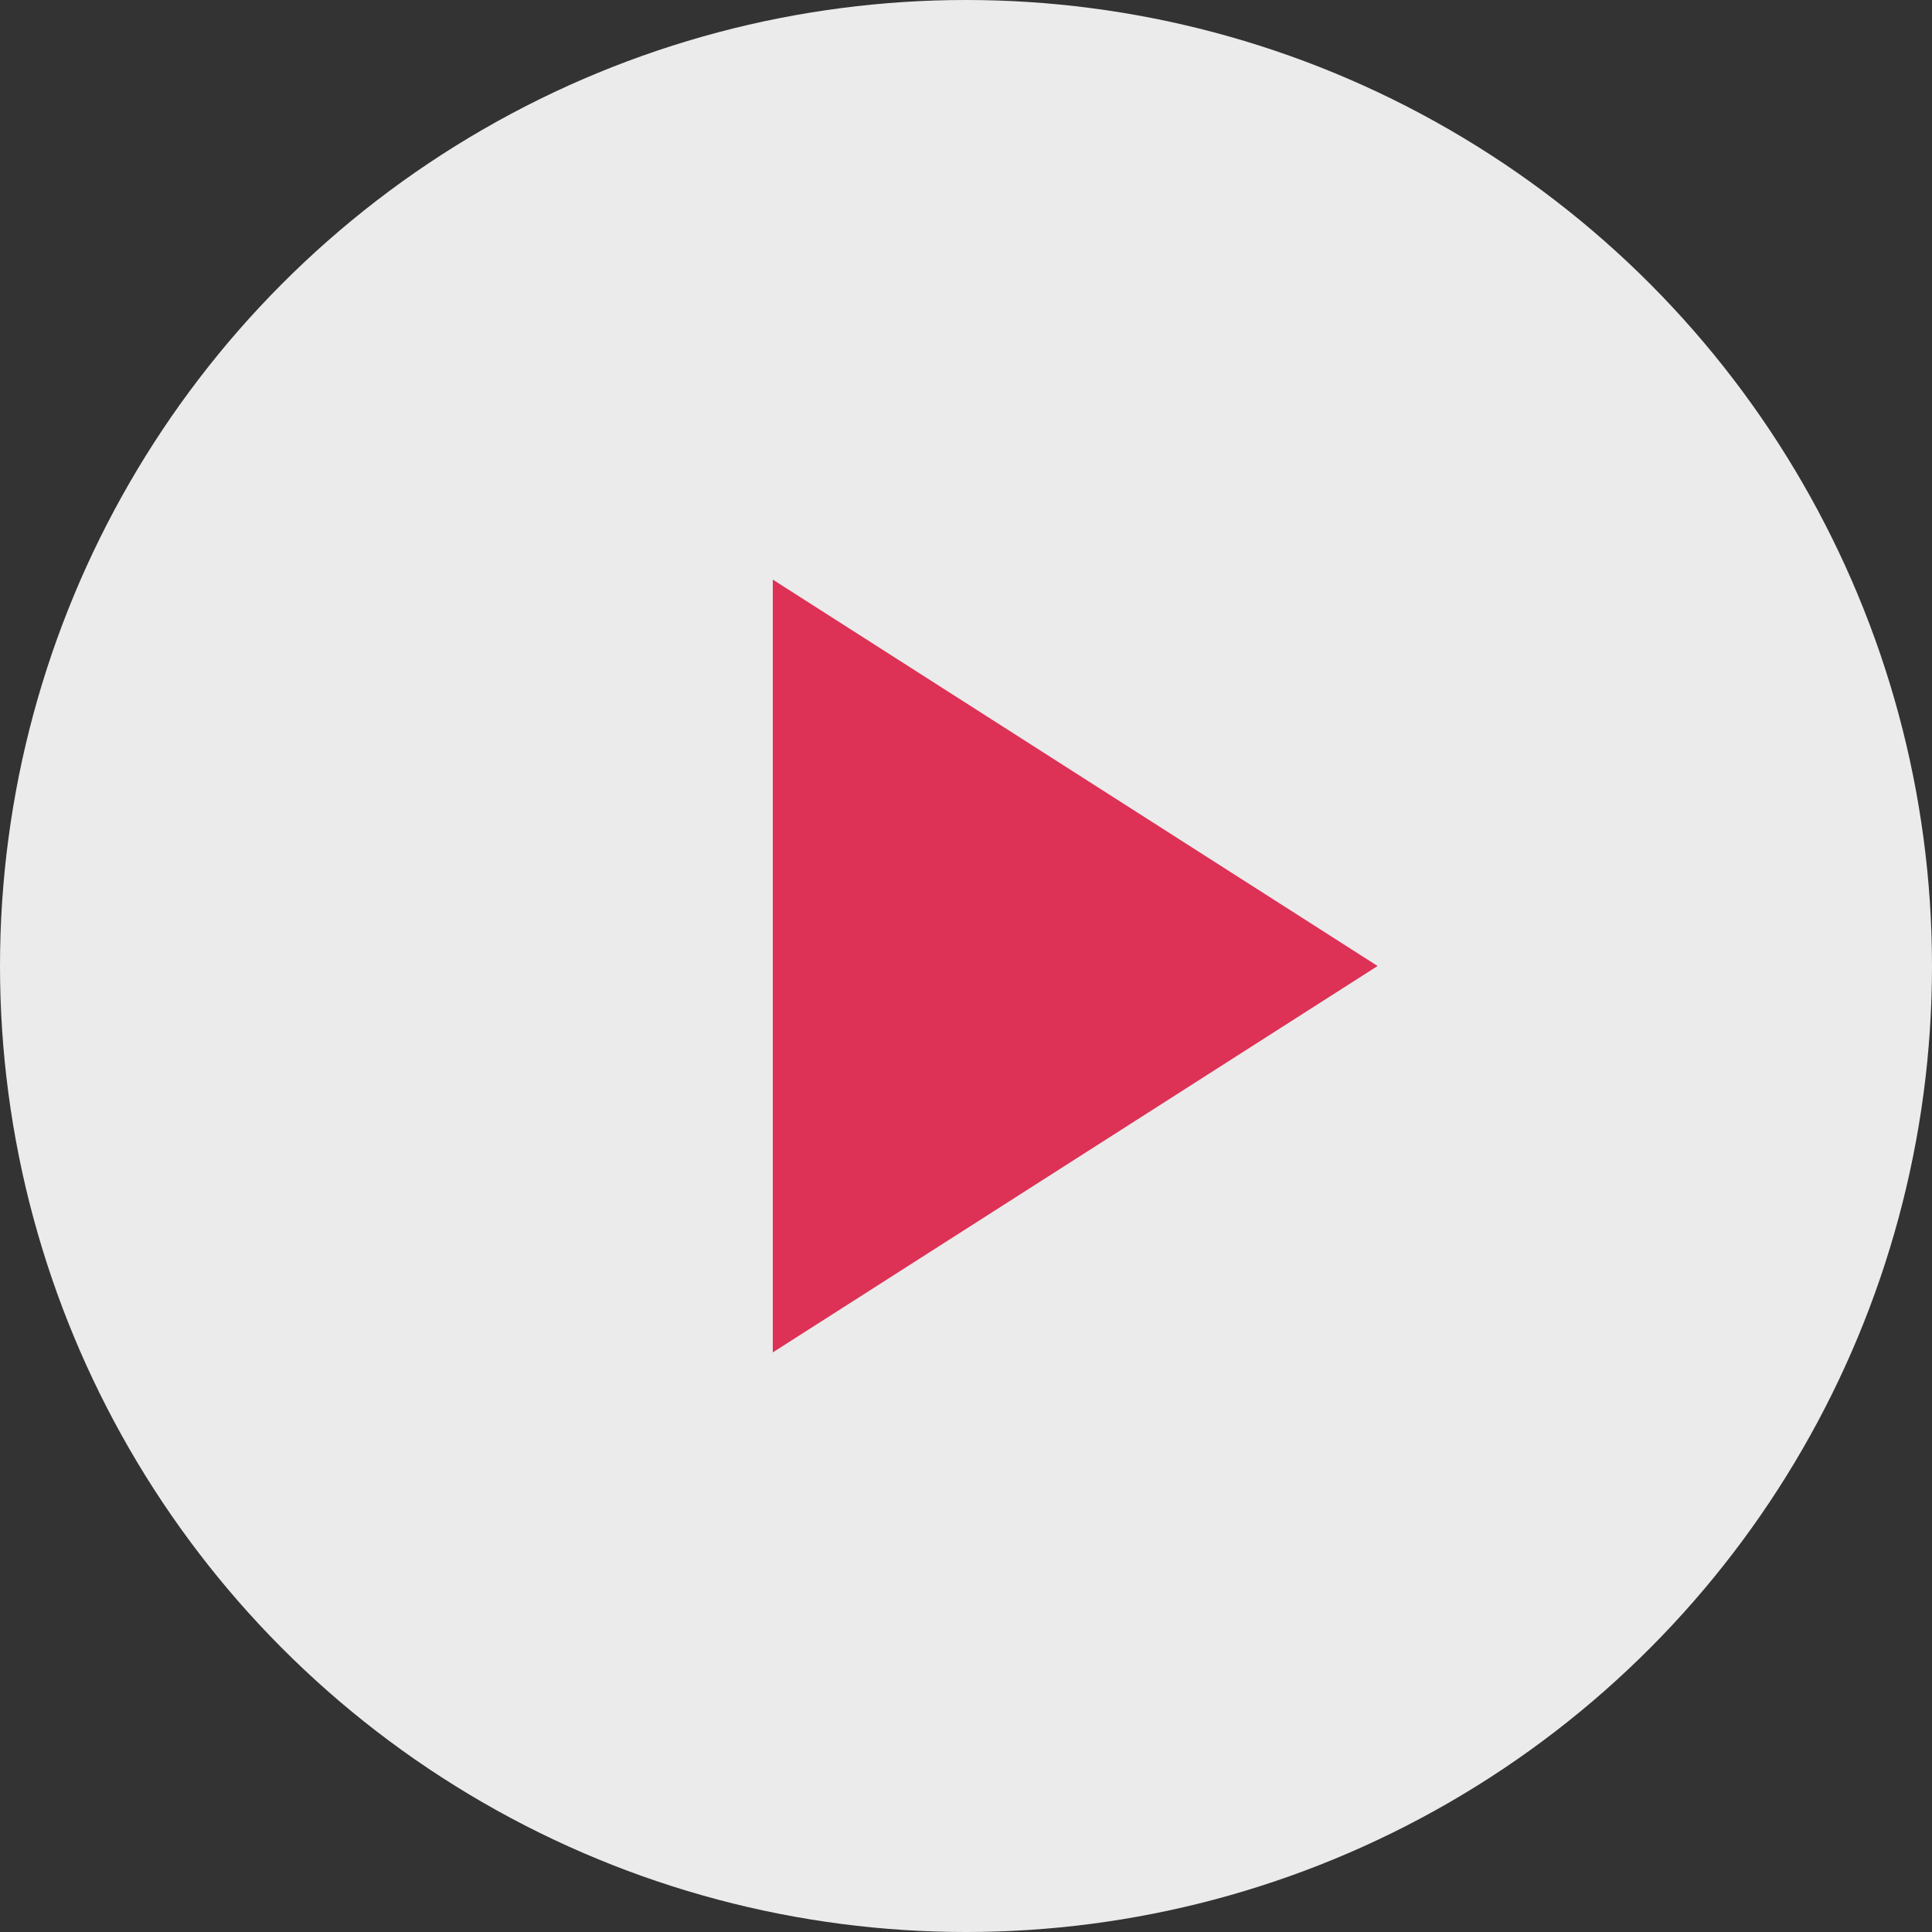
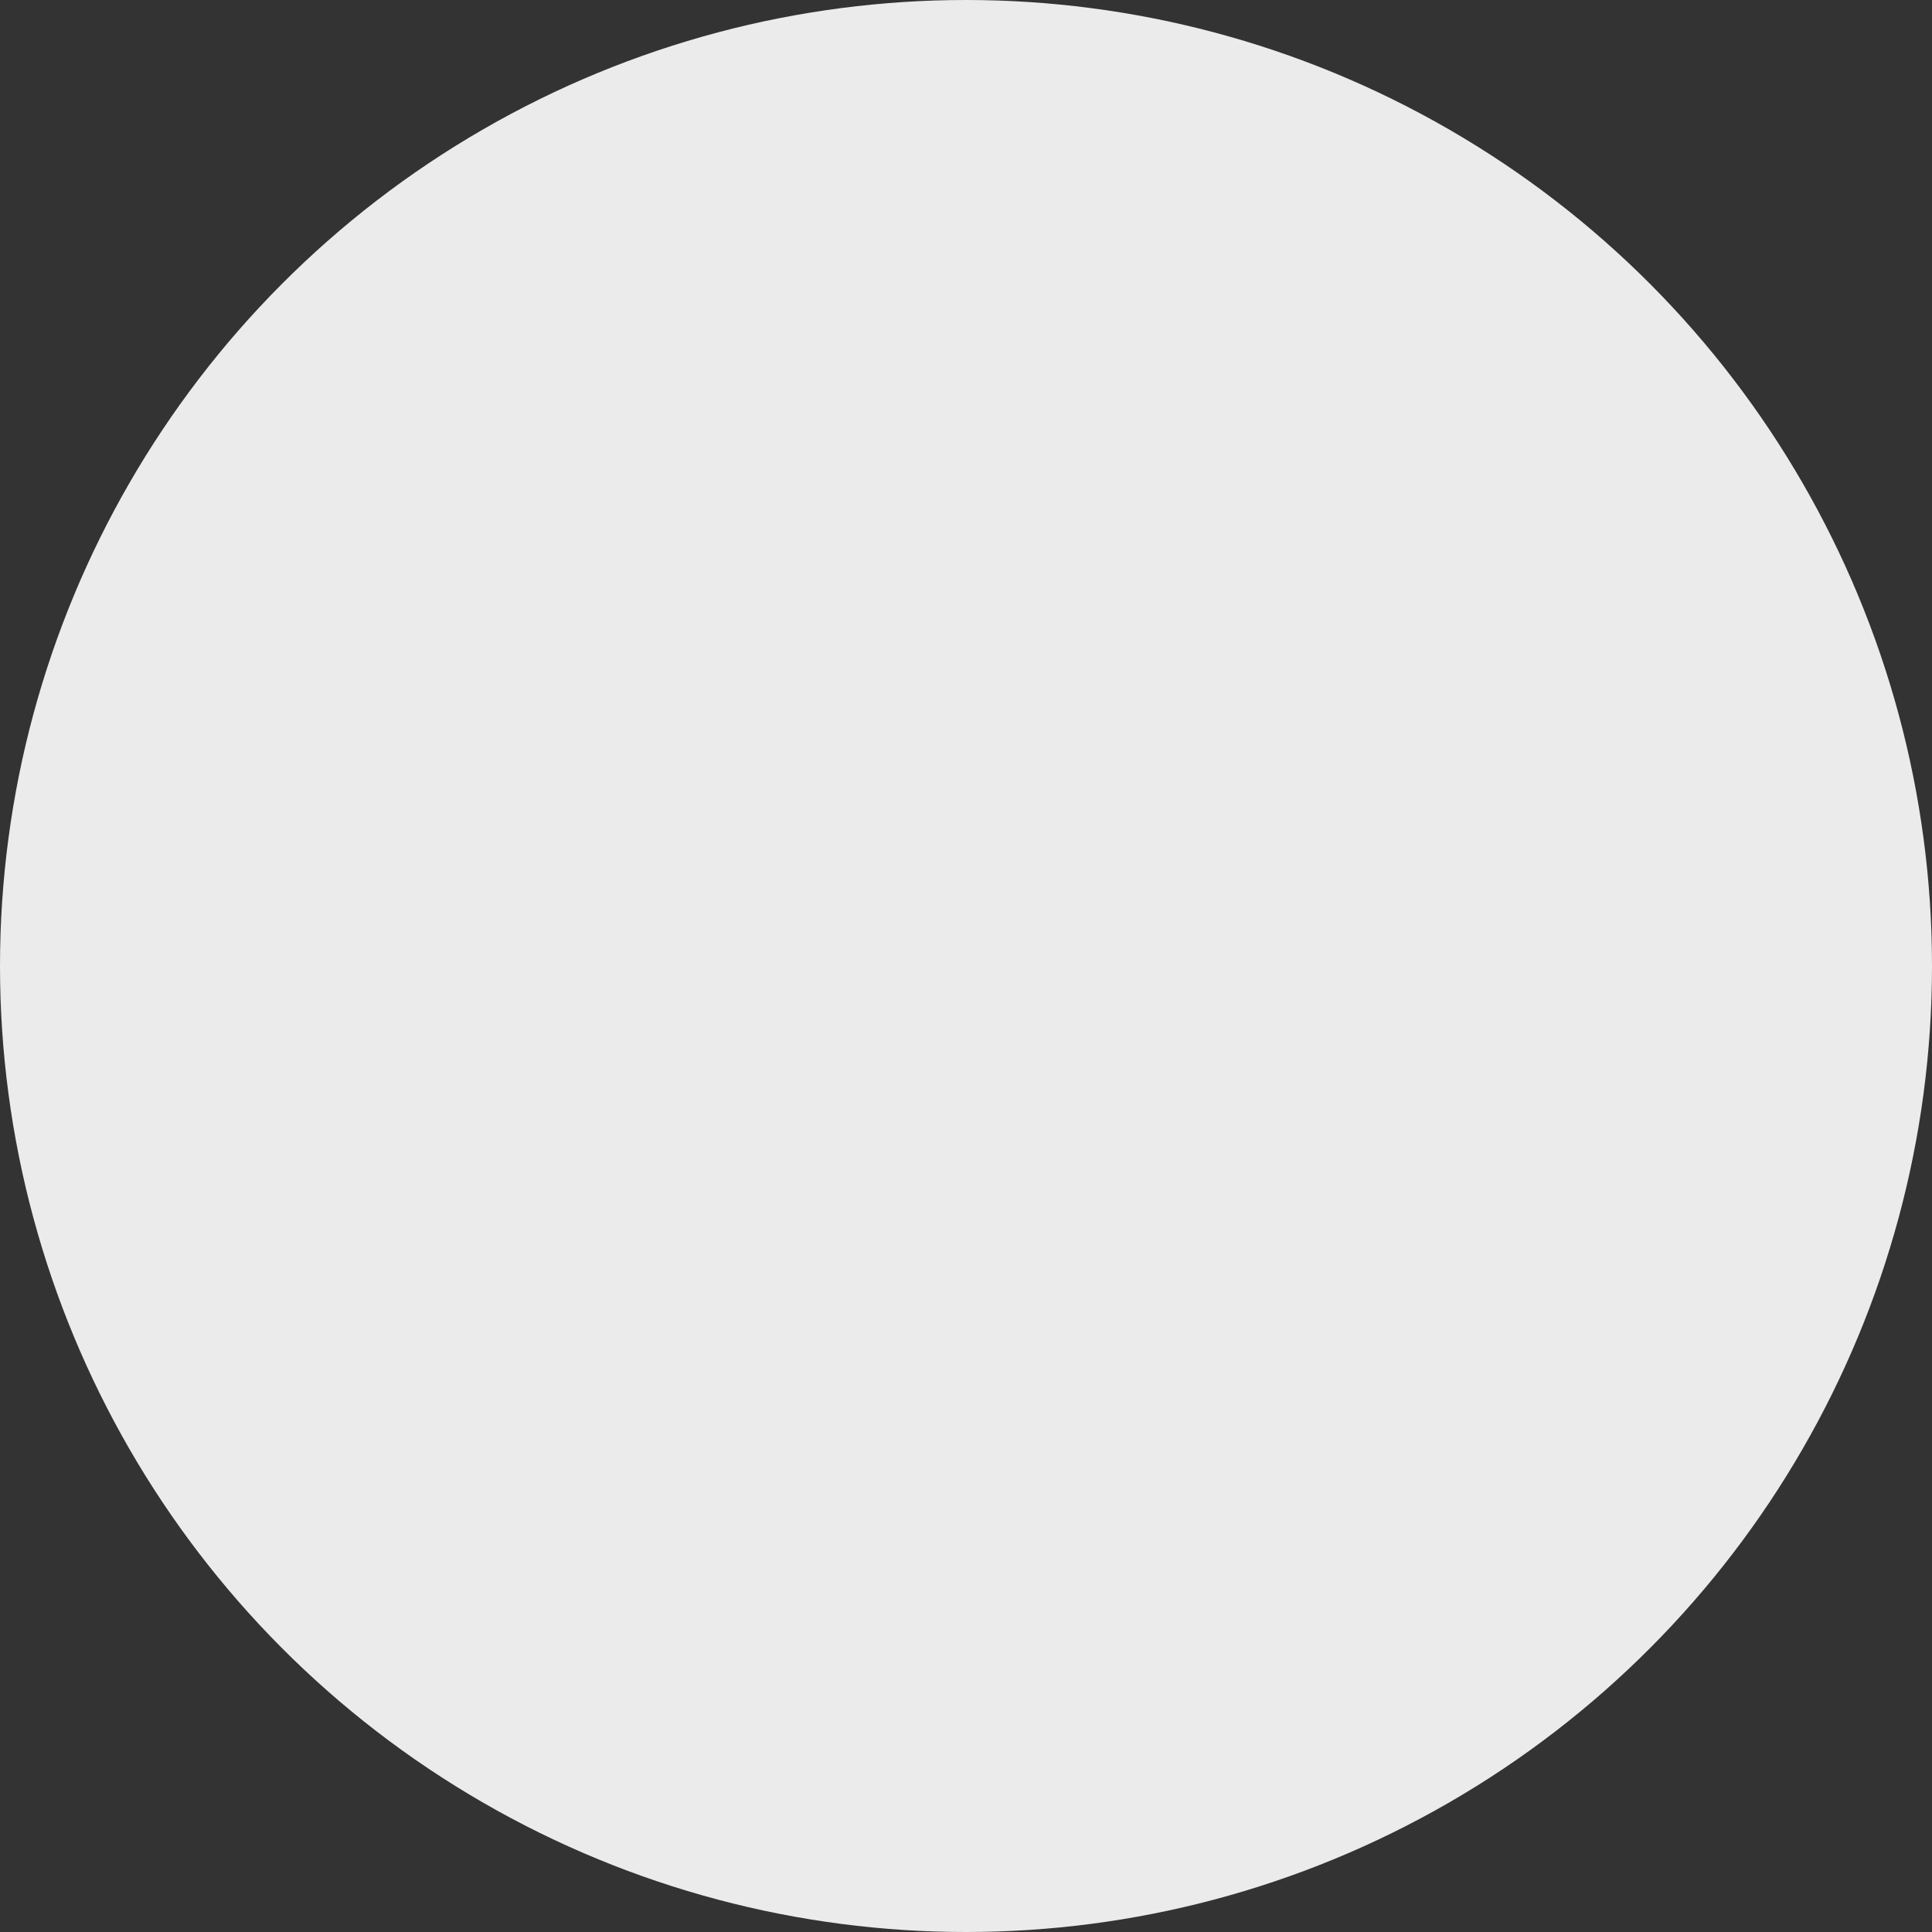
<svg xmlns="http://www.w3.org/2000/svg" width="50" height="50" viewBox="0 0 50 50">
  <rect x="0" y="0" width="50" height="50" fill="#333333" stroke="none" />
  <g id="Group_158" data-name="Group 158" transform="translate(-629 -2656)">
    <circle id="Ellipse_124" data-name="Ellipse 124" cx="25" cy="25" r="25" transform="translate(629 2656)" fill="#fff" opacity="0.9" />
-     <path id="Polygon_1" data-name="Polygon 1" d="M10,0,20,15.652H0Z" transform="translate(664.652 2671) rotate(90)" fill="#dd3156" />
  </g>
</svg>